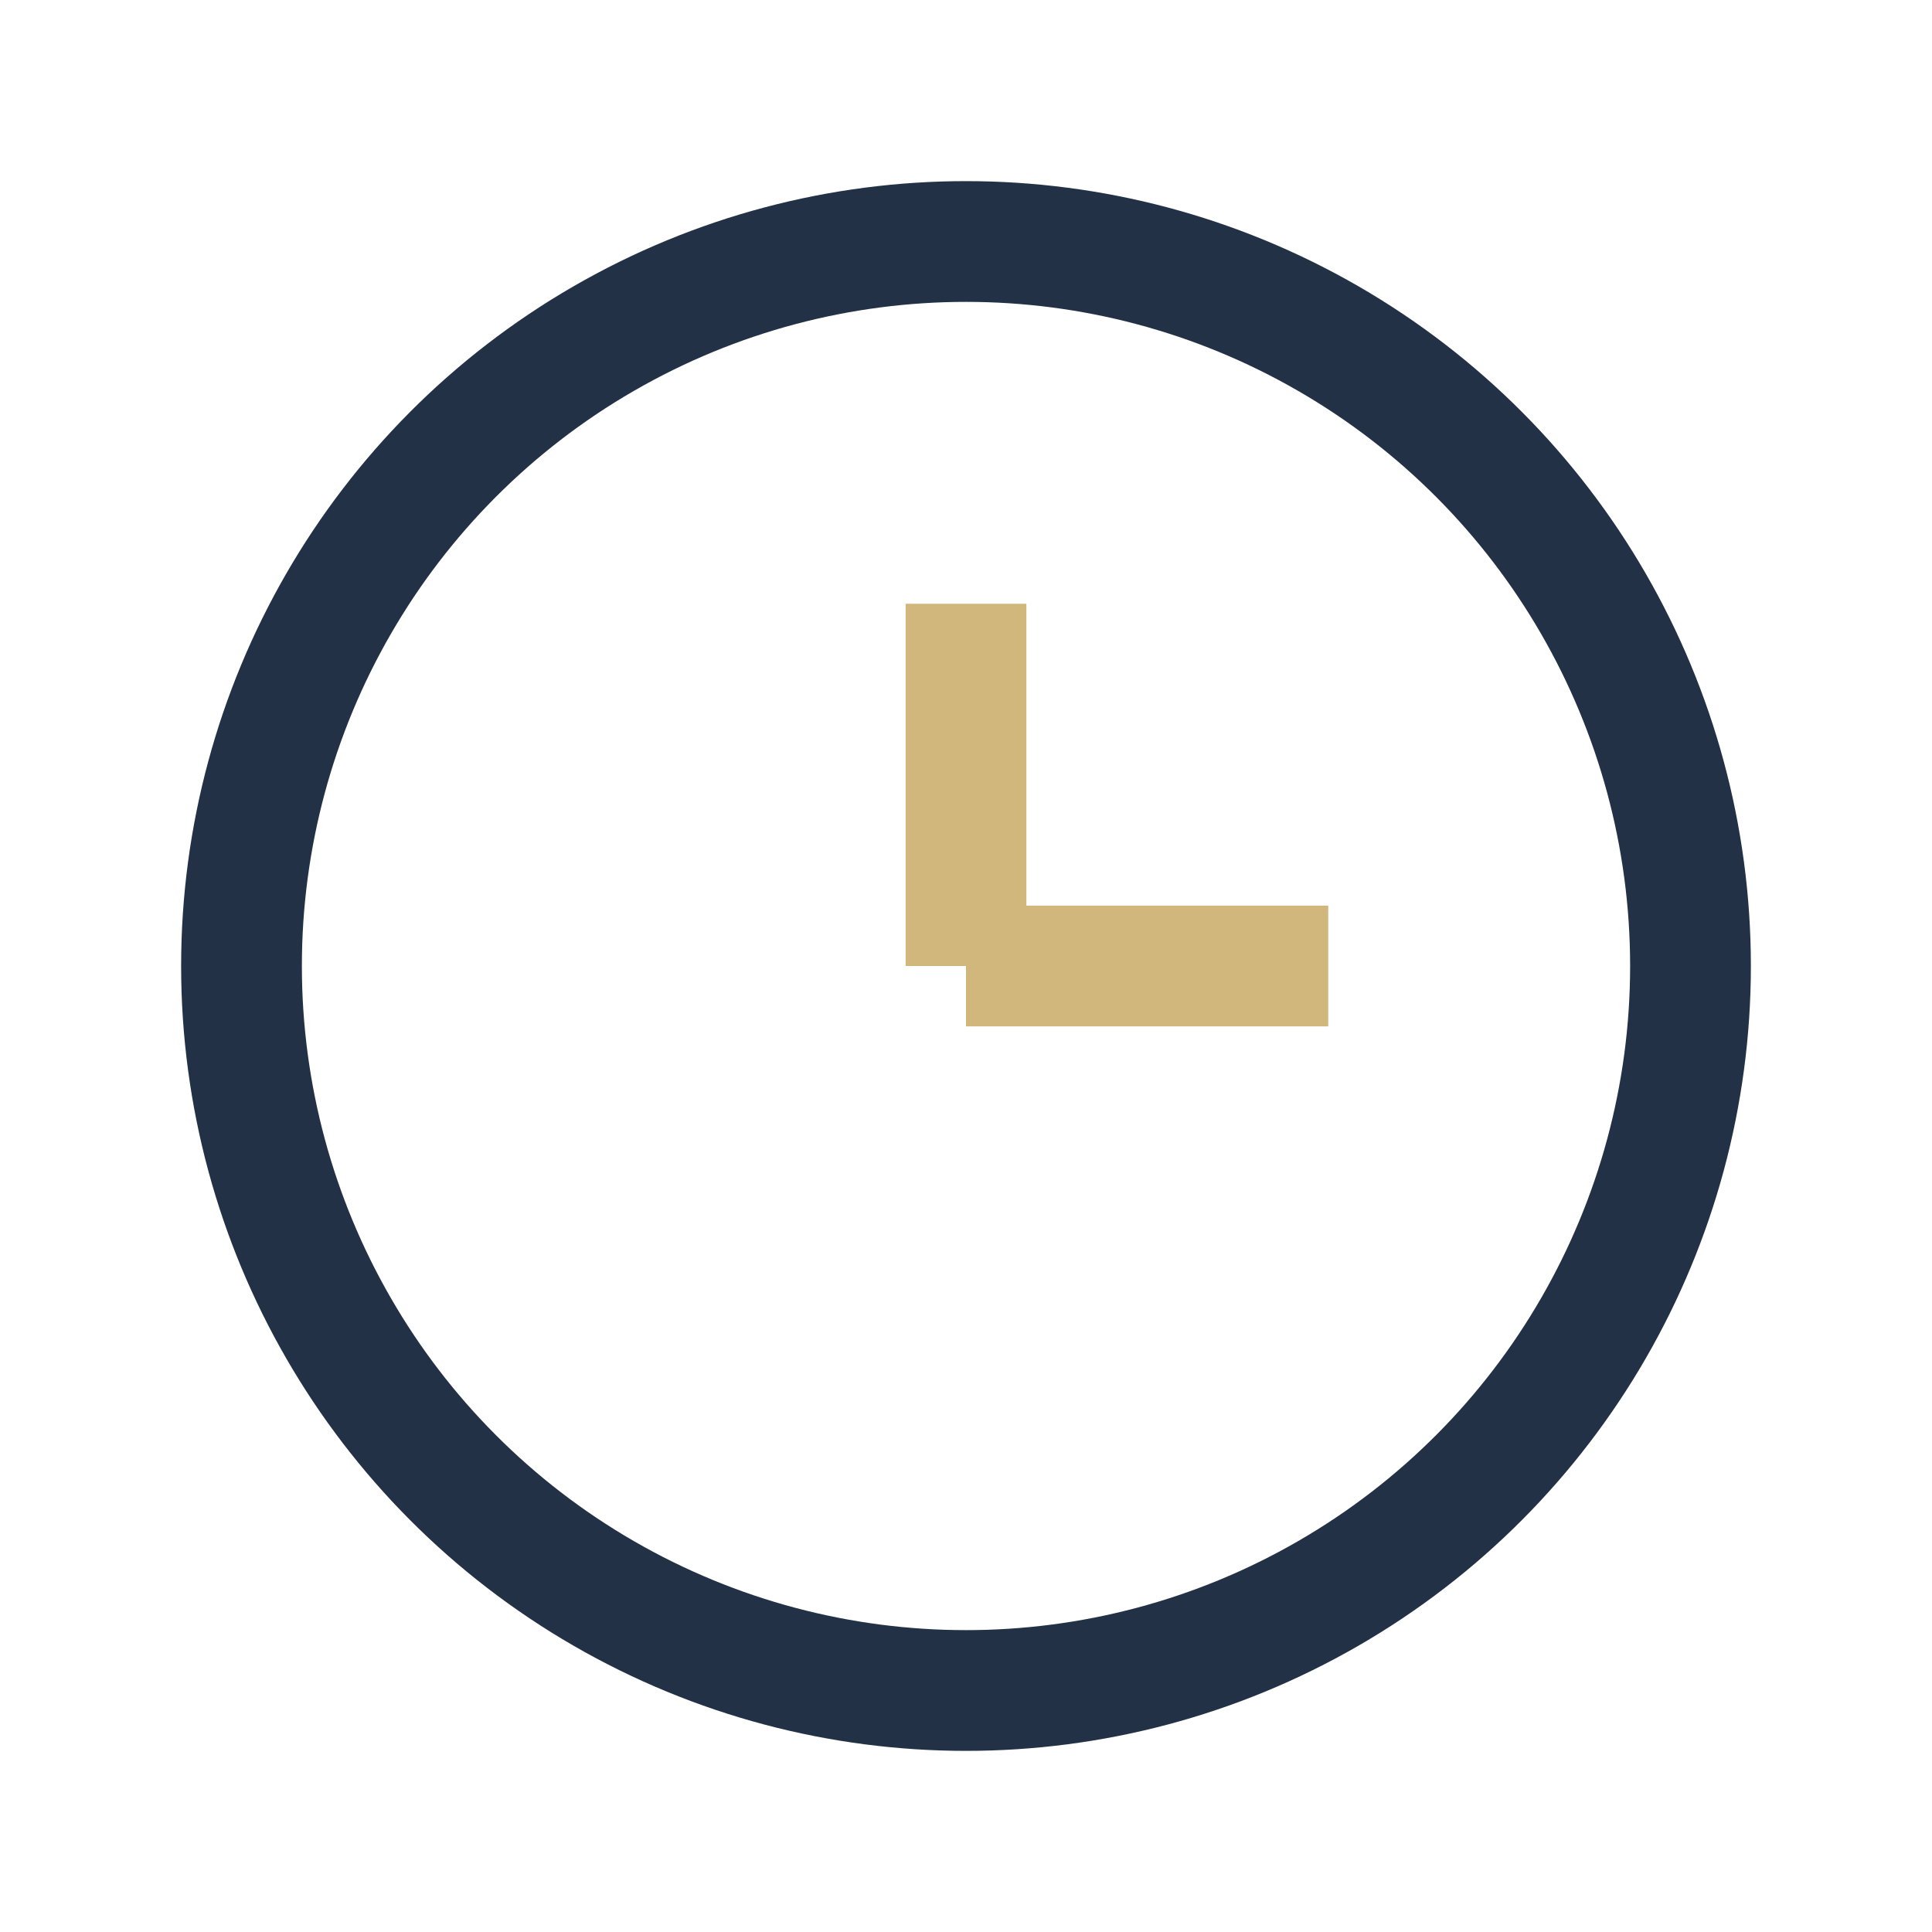
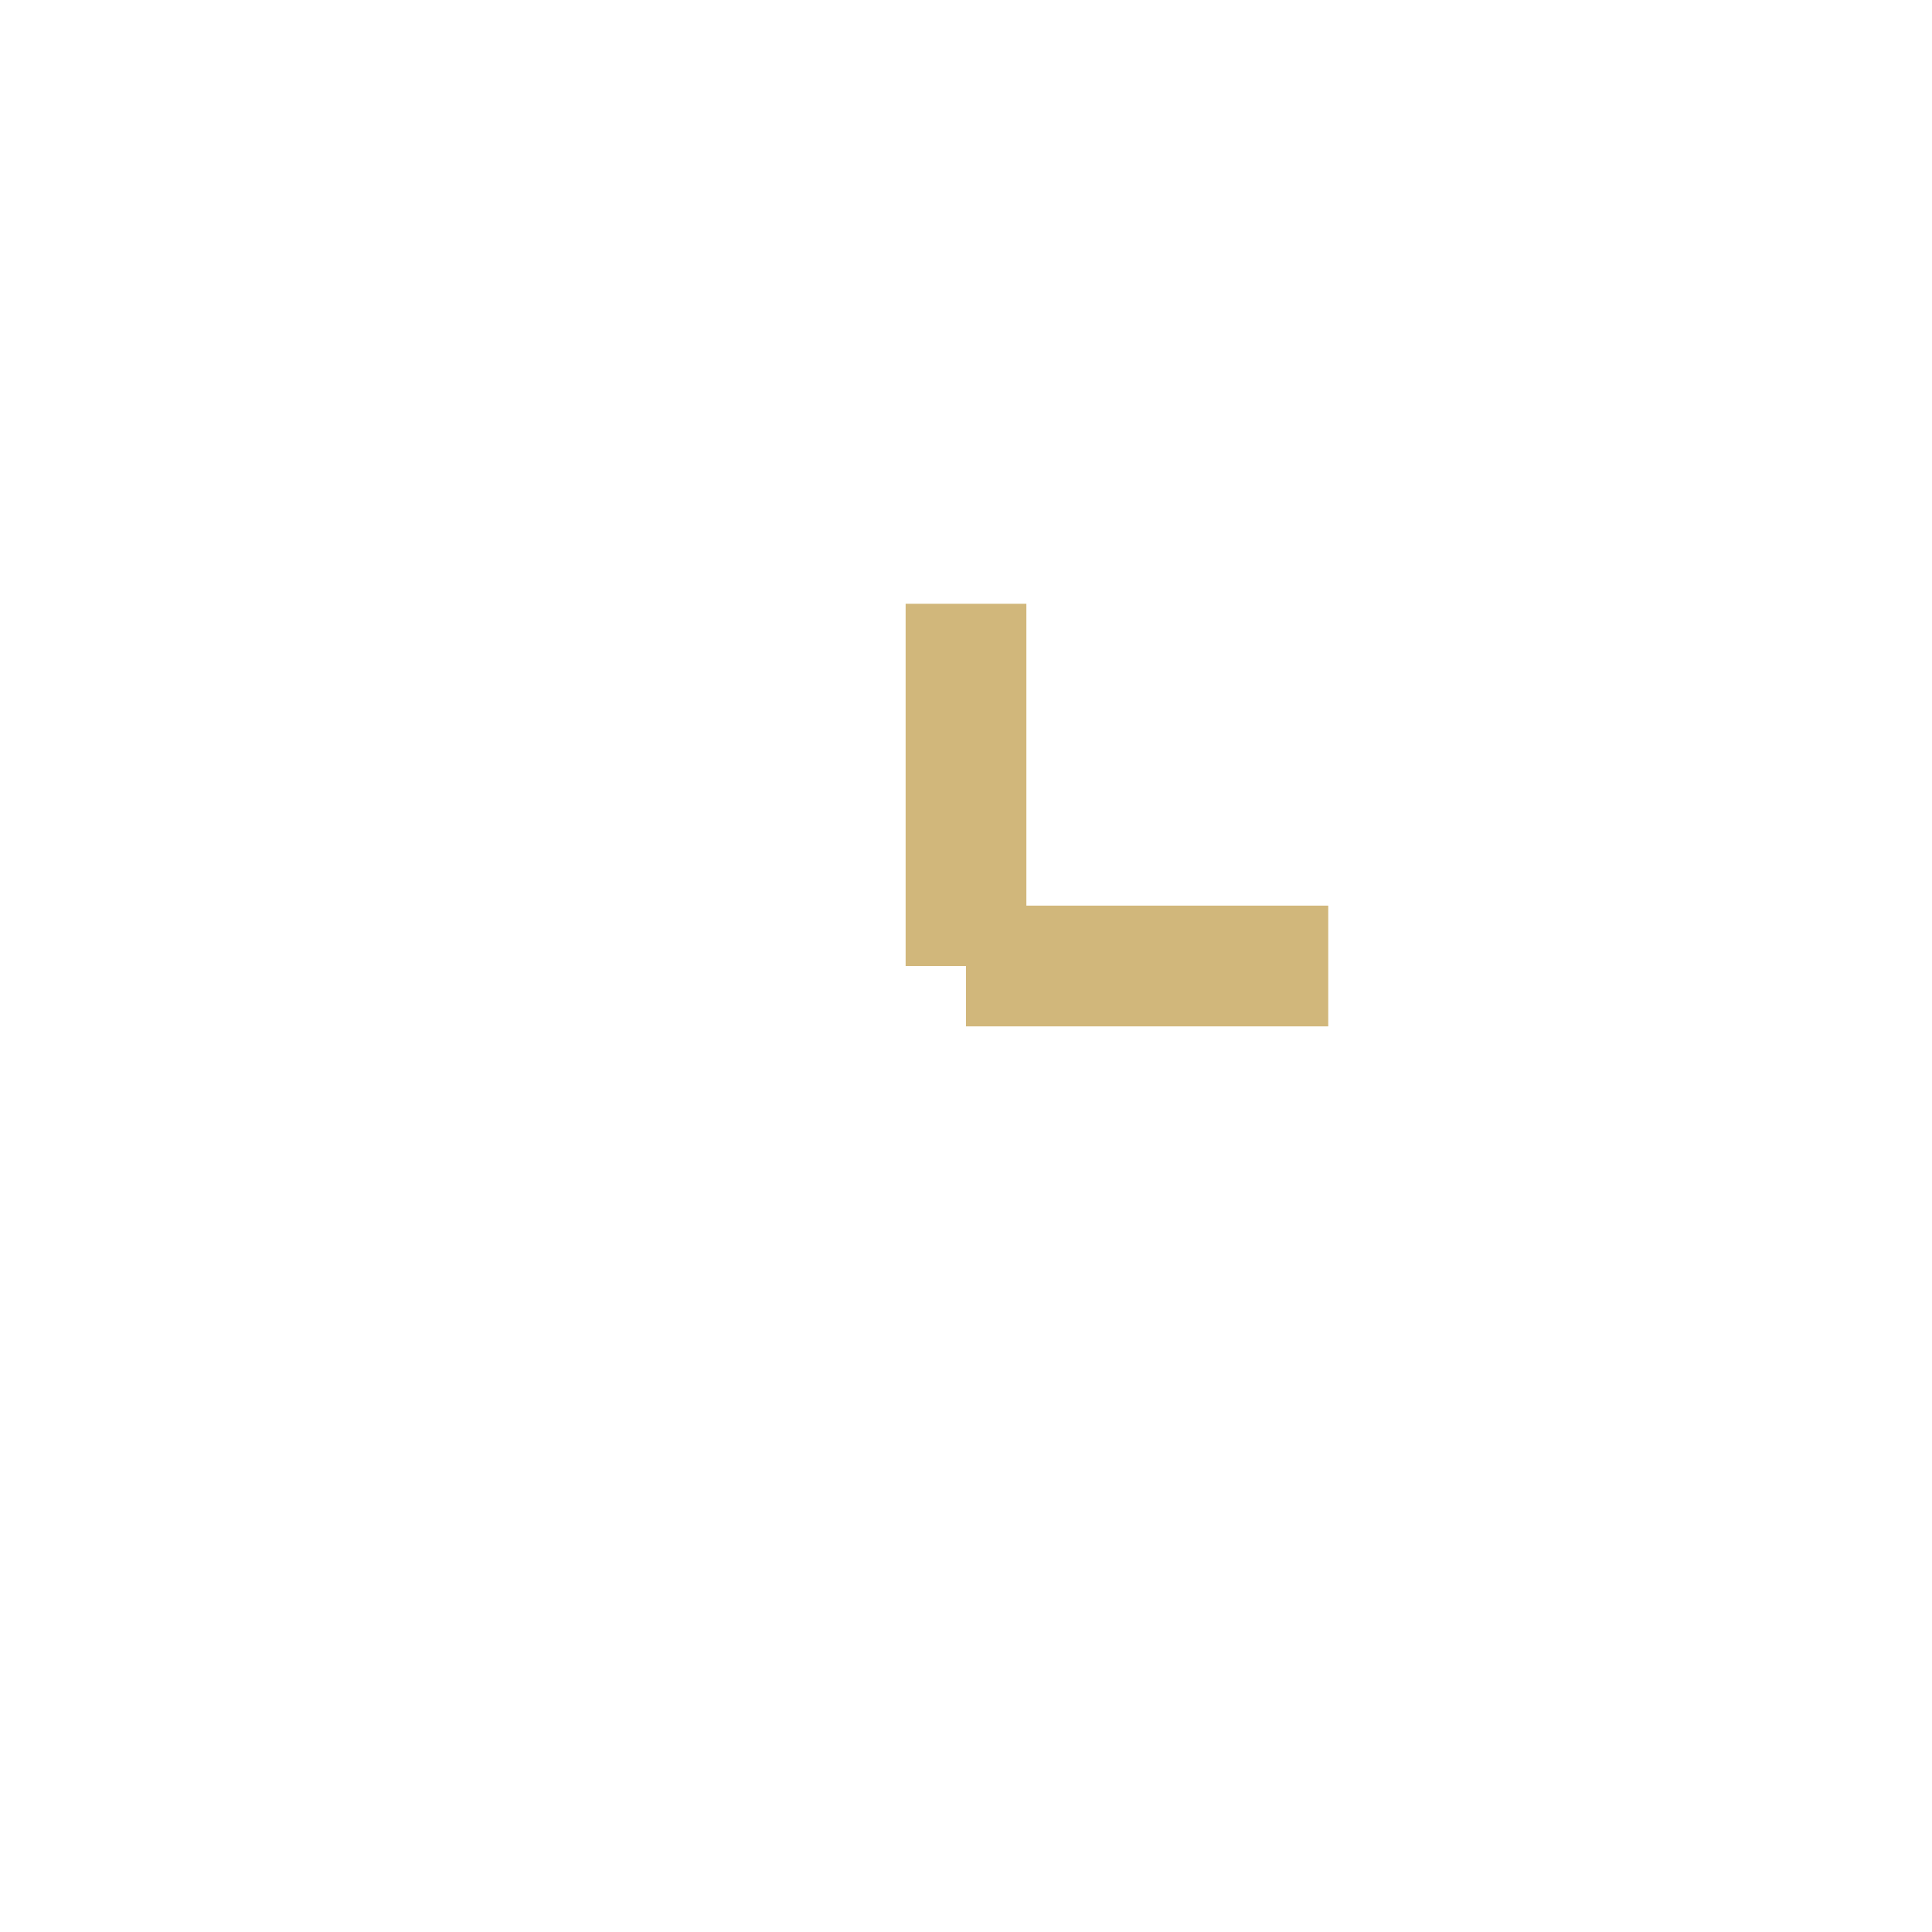
<svg xmlns="http://www.w3.org/2000/svg" width="32" height="32" viewBox="0 0 32 32">
-   <circle cx="16" cy="16" r="12" fill="none" stroke="#223146" stroke-width="2" />
  <line x1="16" y1="16" x2="16" y2="10" stroke="#D1B77B" stroke-width="2" />
  <line x1="16" y1="16" x2="22" y2="16" stroke="#D1B77B" stroke-width="2" />
</svg>